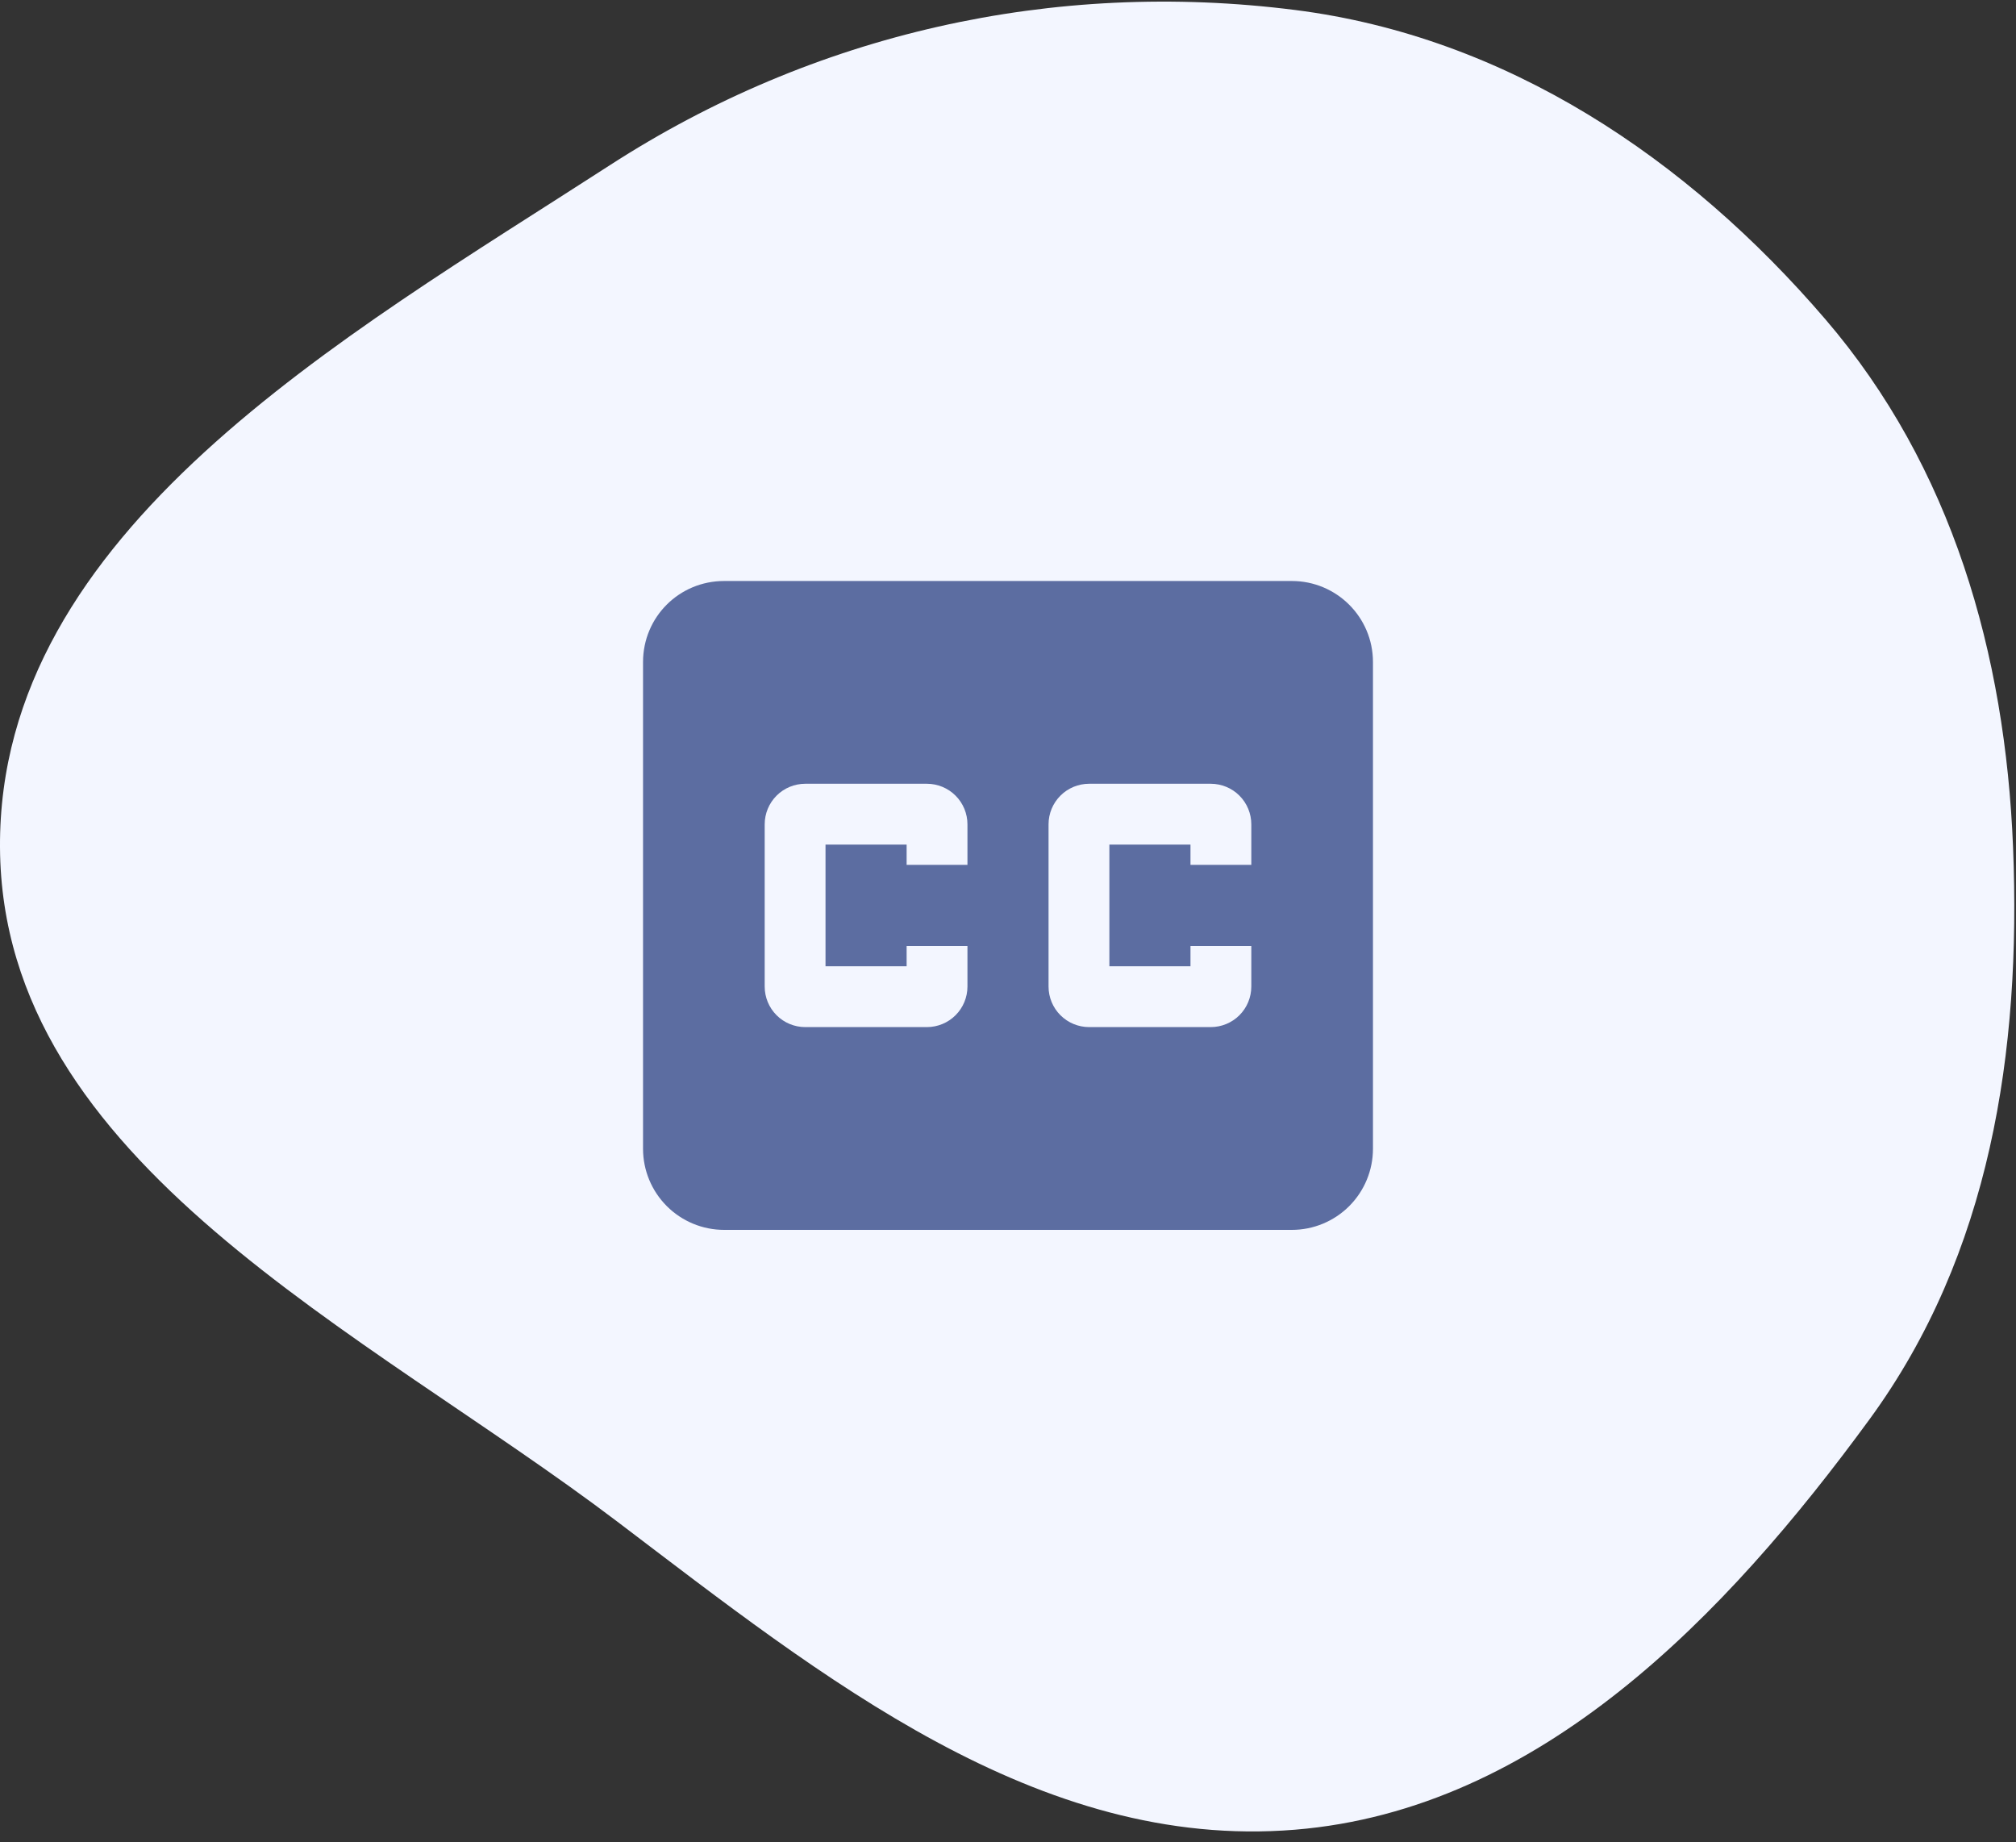
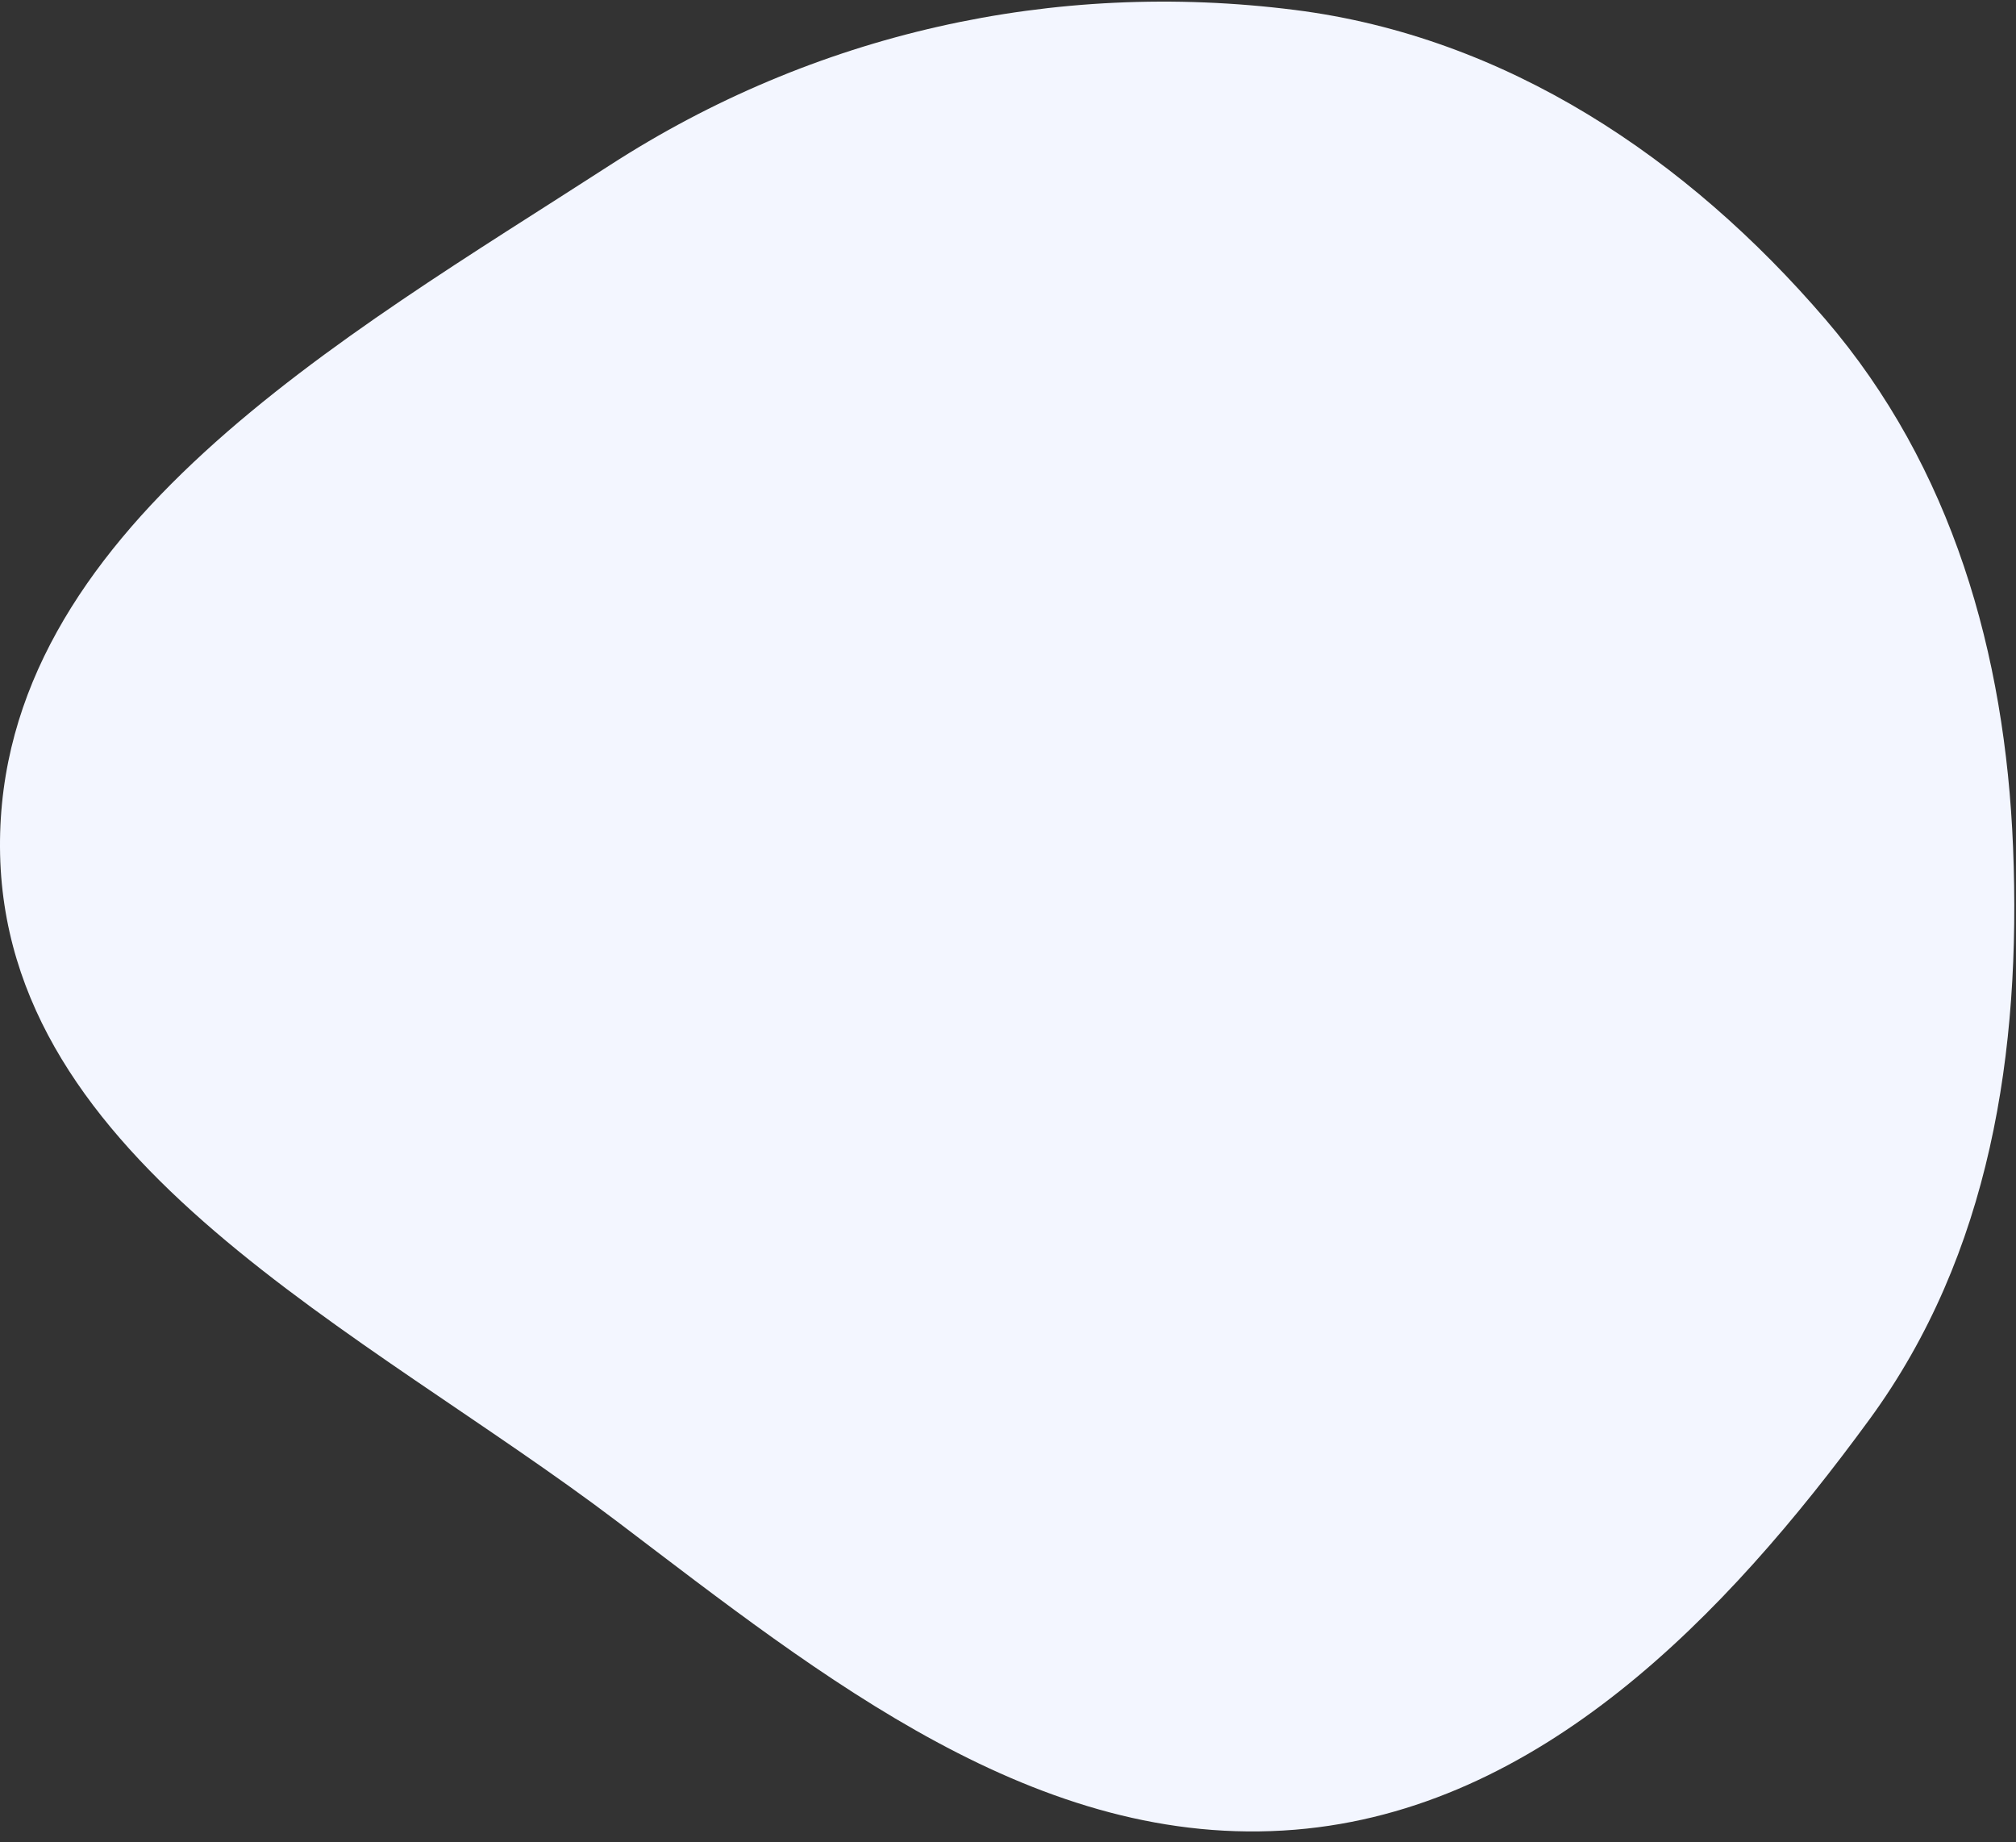
<svg xmlns="http://www.w3.org/2000/svg" width="116" height="106" viewBox="0 0 116 106" fill="none">
  <rect x="0" y="0" width="116" height="106" fill="#333333" stroke="none" />
  <path fill-rule="evenodd" clip-rule="evenodd" d="M74.516 0.574C86.678 2.116 97.081 9.098 105.039 18.378C112.322 26.87 115.383 37.597 115.831 48.752C116.302 60.492 114.524 72.149 107.578 81.651C99.282 93 88.572 104.119 74.516 105.27C59.714 106.482 47.34 96.51 35.527 87.551C20.99 76.525 0.104 66.94 0 48.752C-0.103 30.552 19.746 19.426 35.083 9.51C46.834 1.912 60.614 -1.188 74.516 0.574Z" fill="#F3F6FF" />
-   <path d="M72 49.76H68.5V48.593H63.833V55.593H68.5V54.427H72V56.76C72 57.379 71.754 57.972 71.317 58.41C70.879 58.847 70.285 59.093 69.667 59.093H62.667C62.048 59.093 61.454 58.847 61.017 58.41C60.579 57.972 60.333 57.379 60.333 56.76V47.427C60.333 46.808 60.579 46.214 61.017 45.777C61.454 45.339 62.048 45.093 62.667 45.093H69.667C70.285 45.093 70.879 45.339 71.317 45.777C71.754 46.214 72 46.808 72 47.427V49.76ZM55.667 49.76H52.167V48.593H47.5V55.593H52.167V54.427H55.667V56.76C55.667 57.379 55.421 57.972 54.983 58.41C54.546 58.847 53.952 59.093 53.333 59.093H46.333C45.715 59.093 45.121 58.847 44.683 58.41C44.246 57.972 44 57.379 44 56.76V47.427C44 46.808 44.246 46.214 44.683 45.777C45.121 45.339 45.715 45.093 46.333 45.093H53.333C53.952 45.093 54.546 45.339 54.983 45.777C55.421 46.214 55.667 46.808 55.667 47.427V49.76ZM74.333 33.427H41.667C39.077 33.427 37 35.503 37 38.093V66.093C37 67.331 37.492 68.518 38.367 69.393C39.242 70.268 40.429 70.76 41.667 70.76H74.333C75.571 70.76 76.758 70.268 77.633 69.393C78.508 68.518 79 67.331 79 66.093V38.093C79 35.503 76.9 33.427 74.333 33.427Z" fill="#5C6DA1" />
</svg>